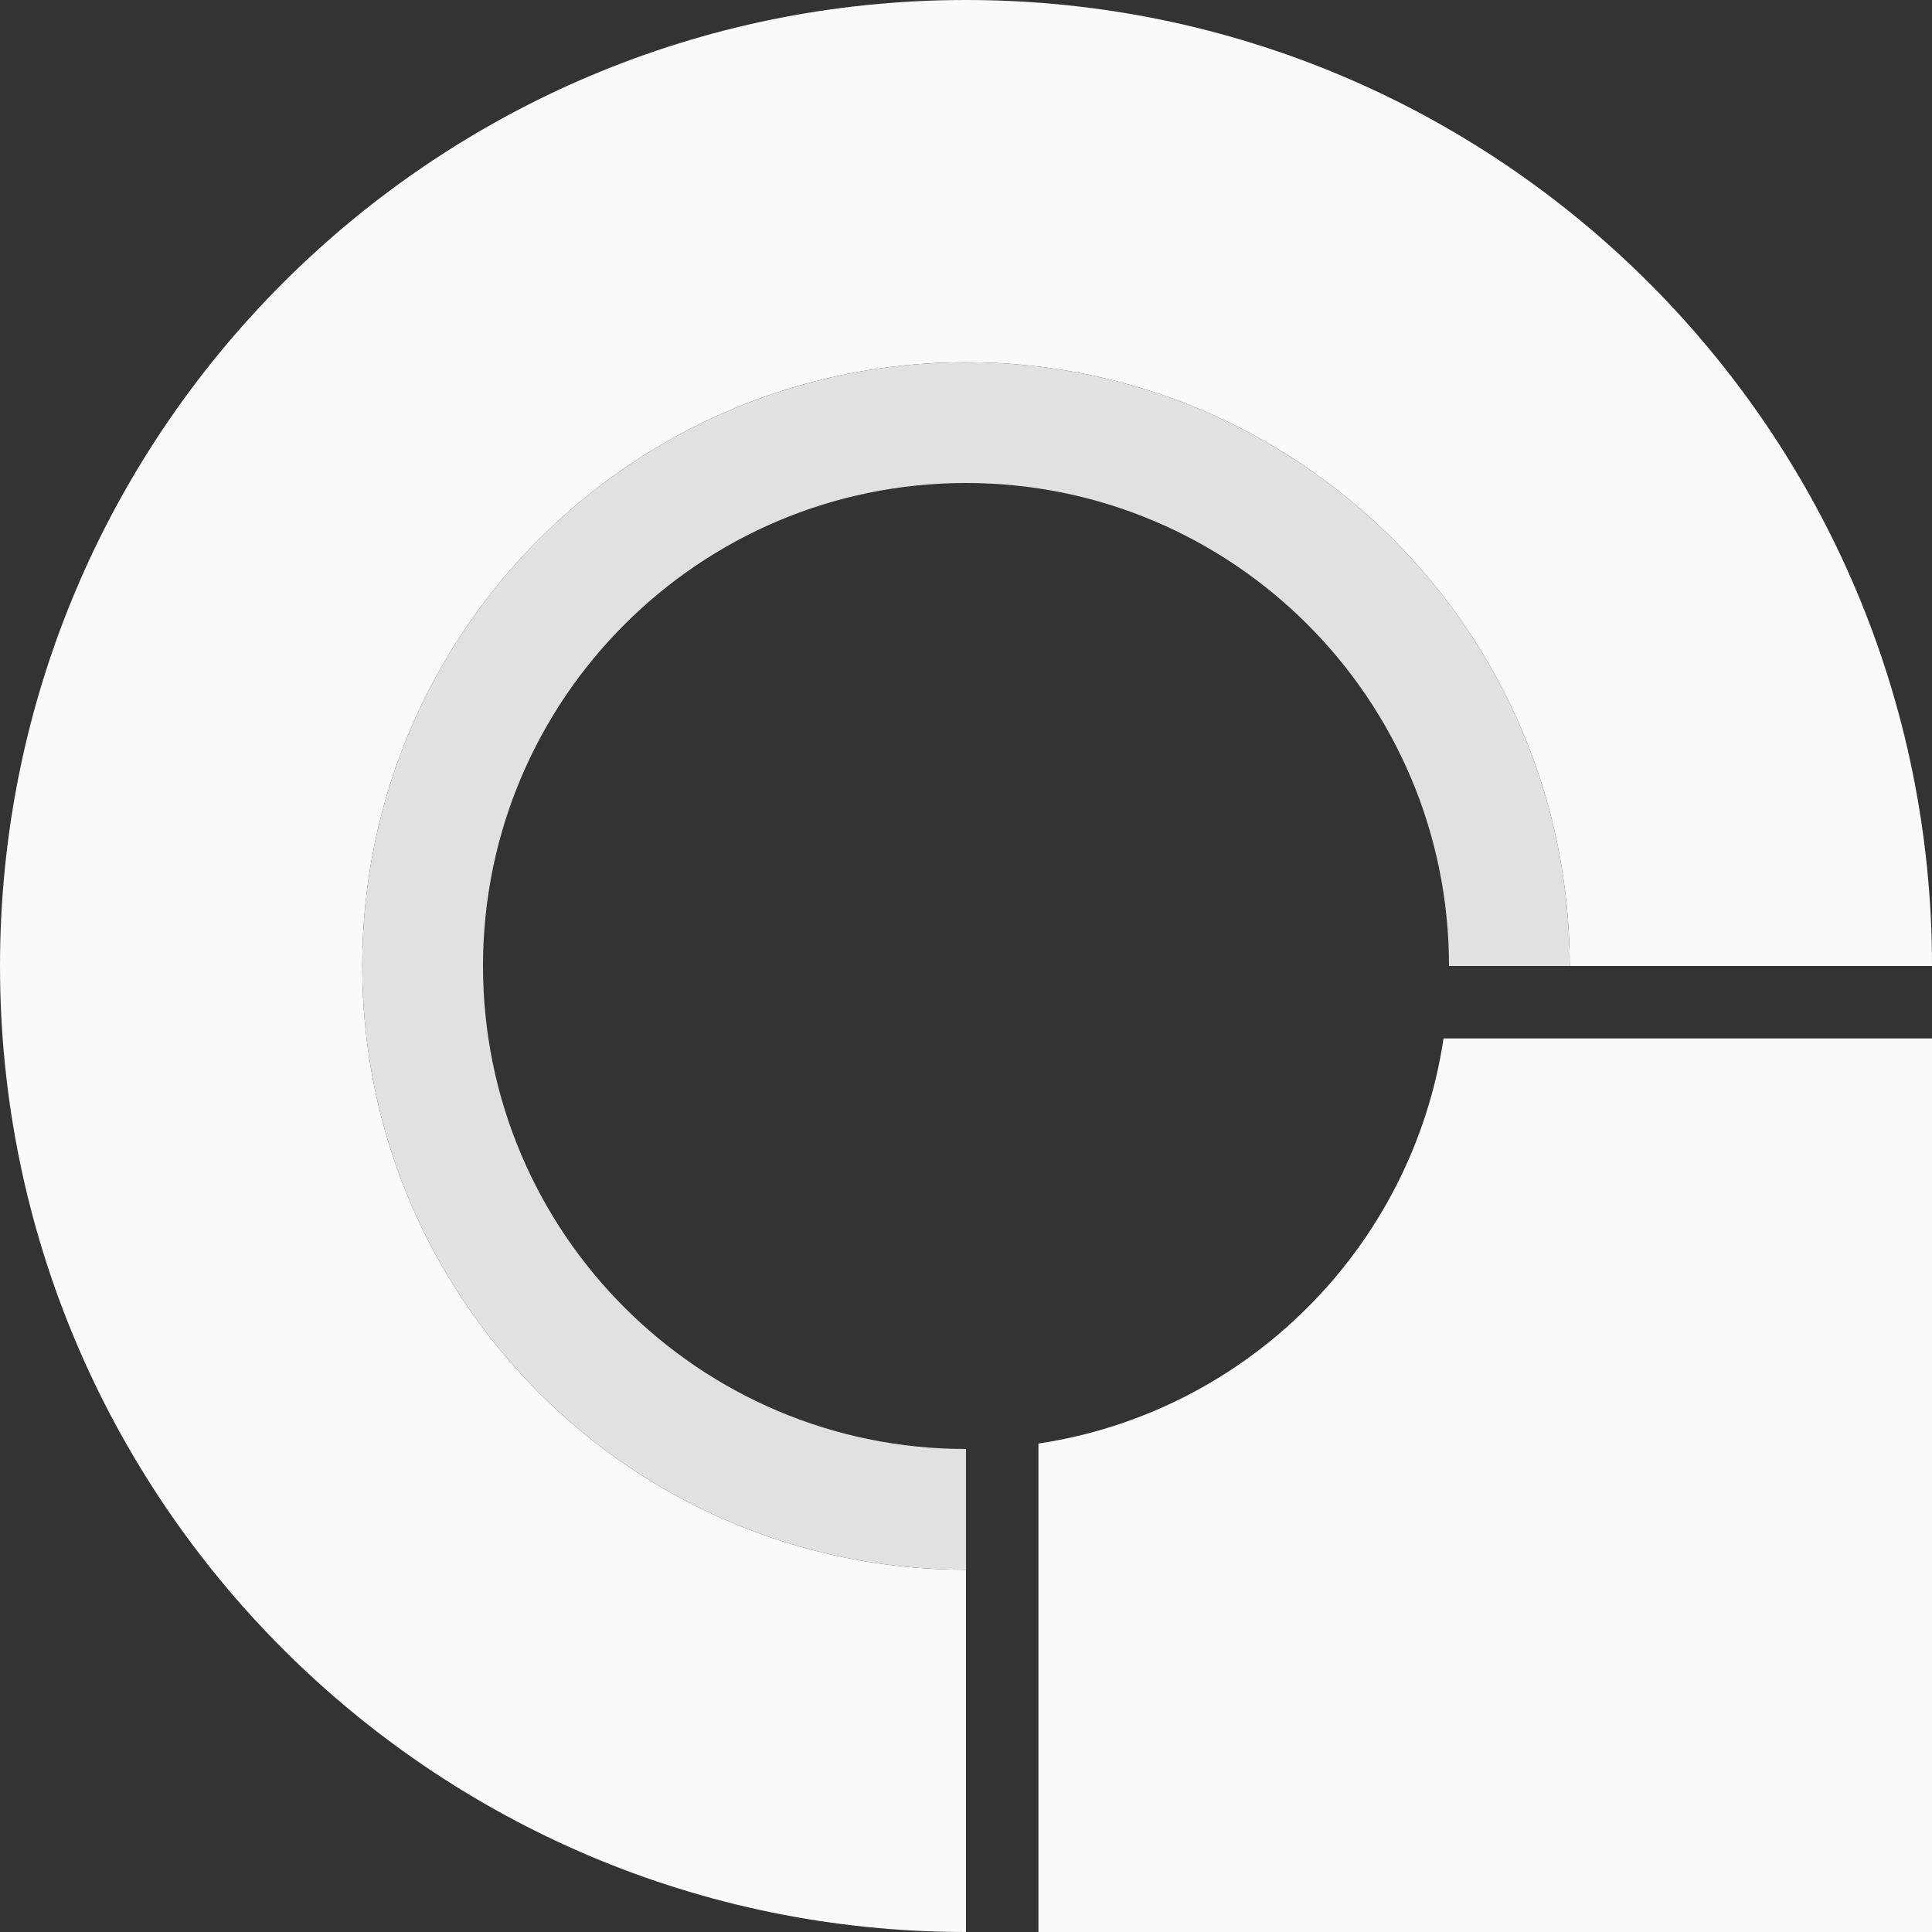
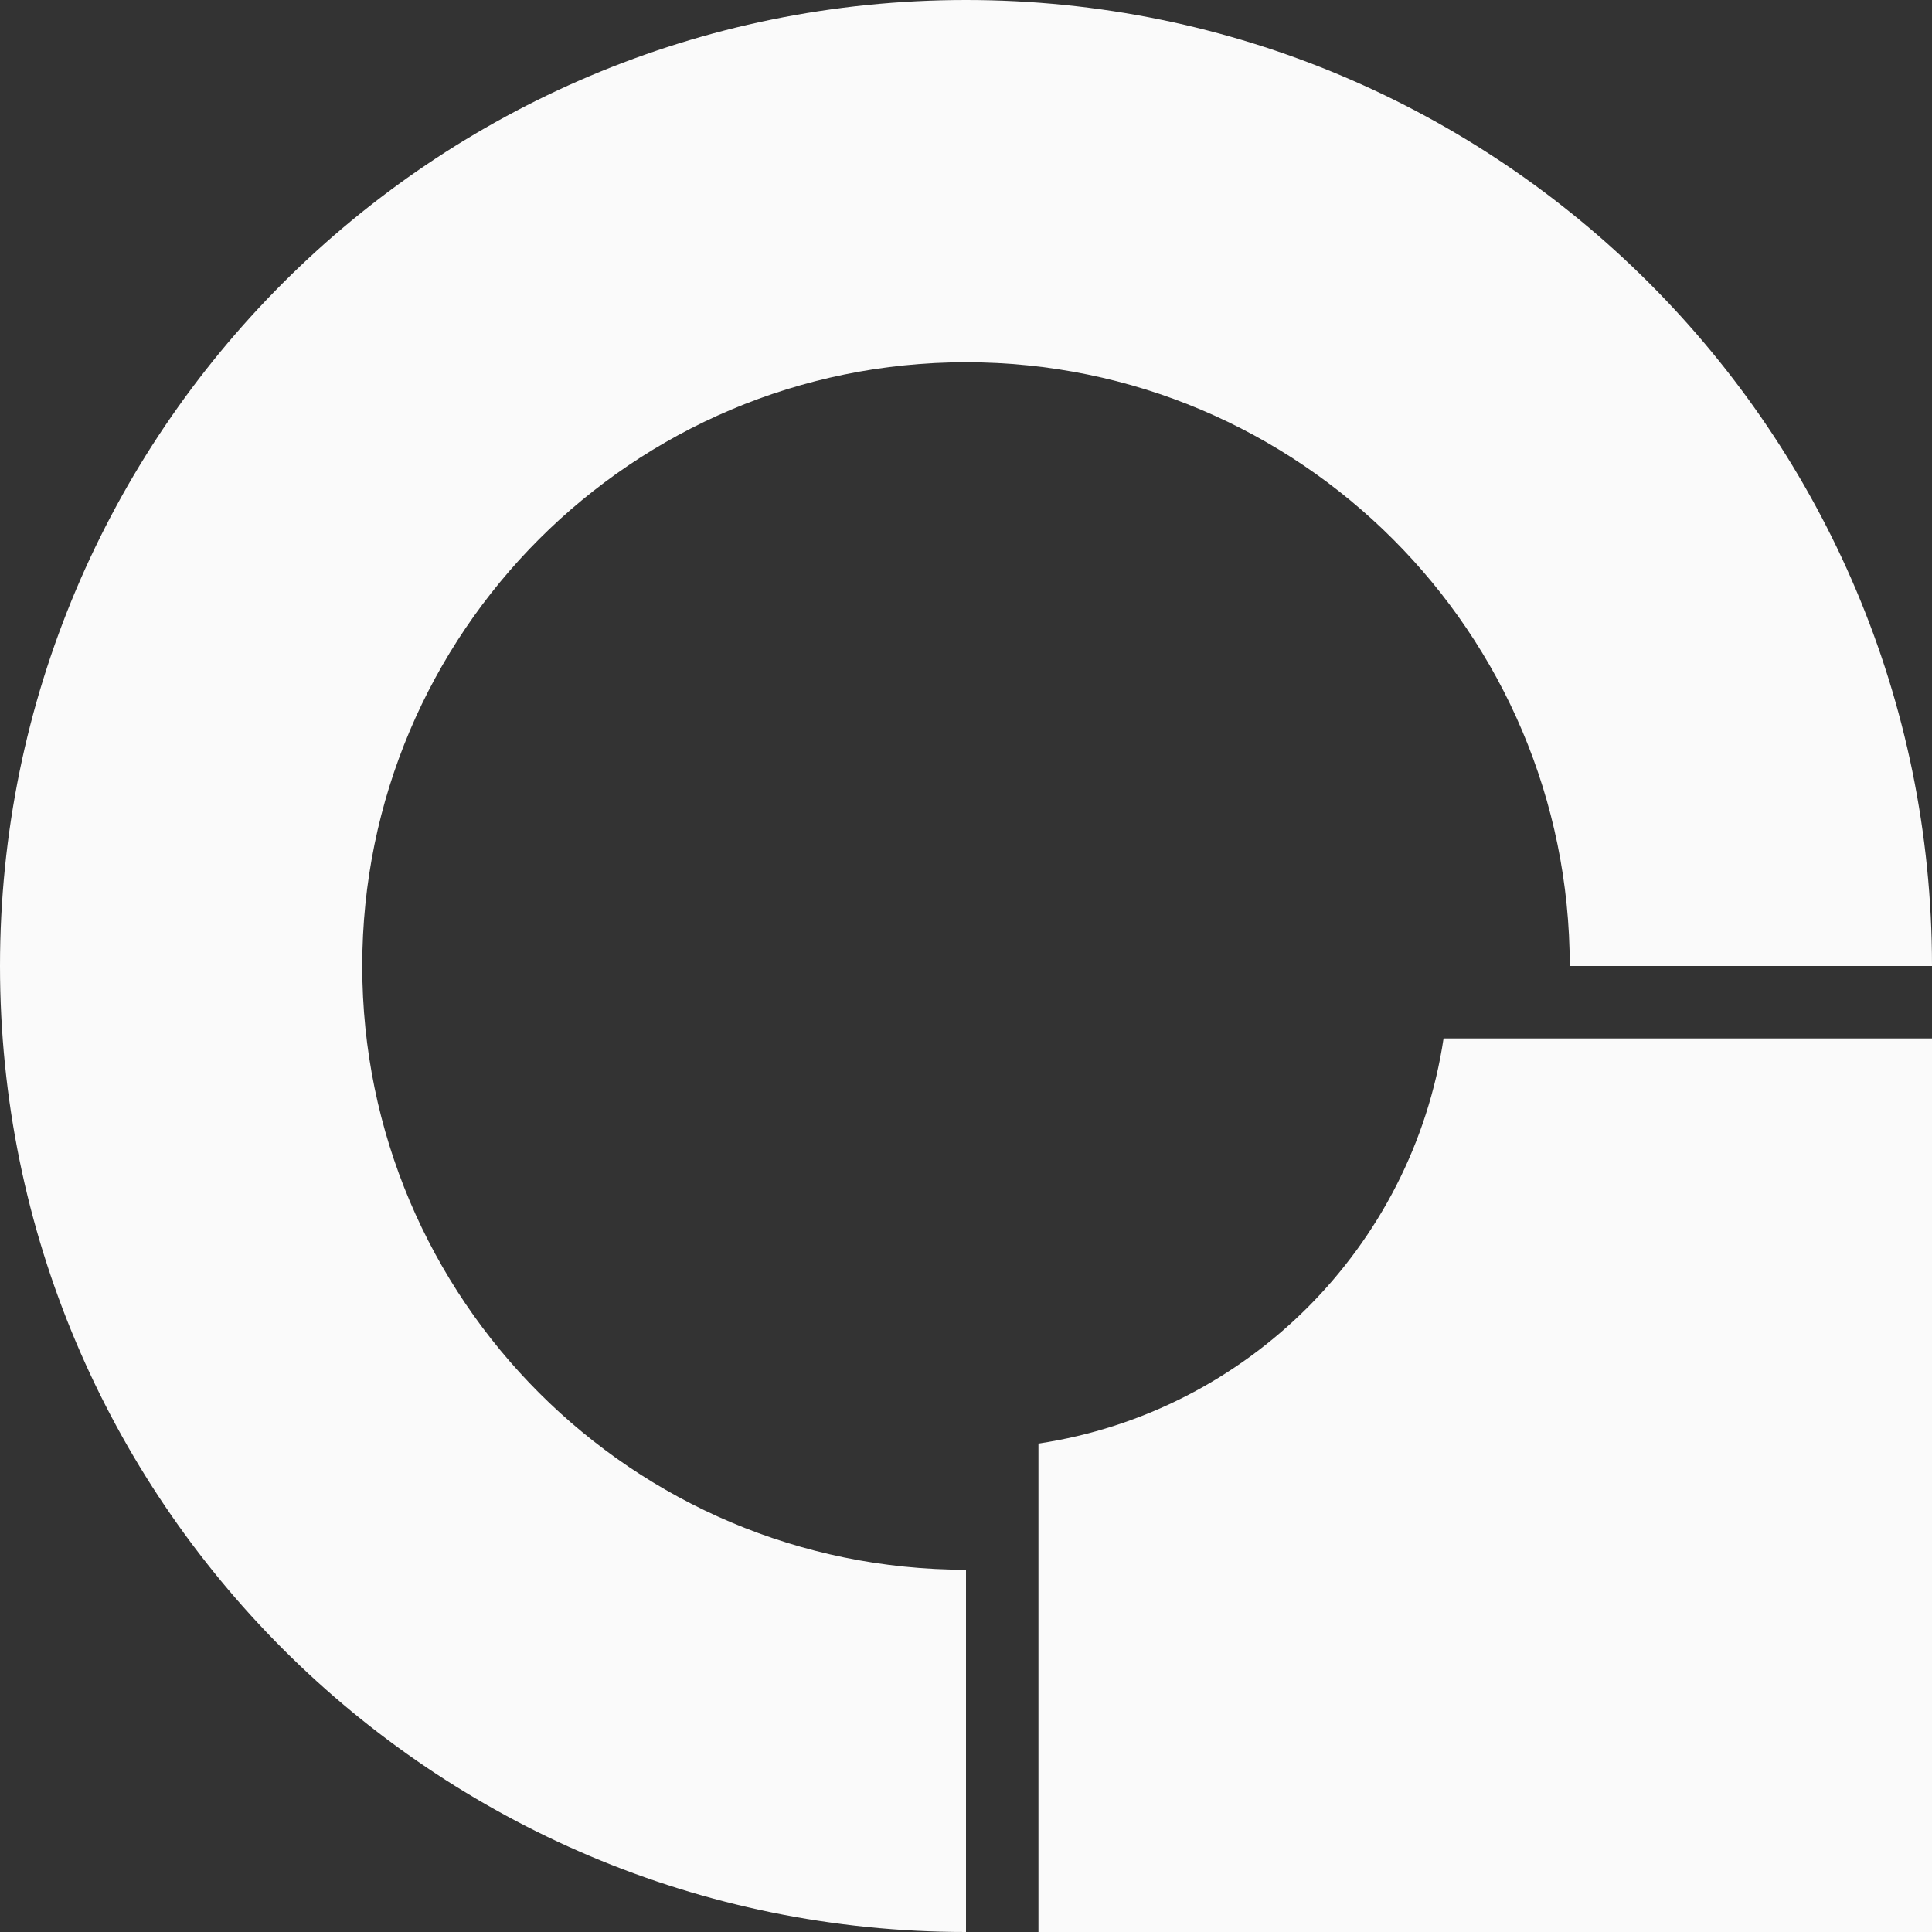
<svg xmlns="http://www.w3.org/2000/svg" id="Logo" version="1.1" viewBox="0 0 160 160">
  <rect x="0" y="0" width="160" height="160" fill="#333333" stroke="none" />
  <defs>
    <style>
            .st-outer-circle {
            fill: #fafafa;
            }

            .st-inner-circle {
            fill: #e1e1e1;
            }

            .st-bottom-right-square {
            fill: #fafafa;
            }
        </style>
  </defs>
  <path id="OuterCircle" class="st-outer-circle" d="M80,0C35.82,0,0,35.82,0,80s35.82,80,80,80v-30c-27.61,0-50-22.39-50-50s22.39-50,50-50,50,22.39,50,50h30C160,35.82,124.18,0,80,0Z" />
  <g id="InnerCircle">
-     <path class="st-inner-circle" d="M80,30c-27.61,0-50,22.39-50,50s22.39,50,50,50v-10c-22.09,0-40-17.91-40-40s17.91-40,40-40,40,17.91,40,40h10c0-27.61-22.39-50-50-50Z" />
-   </g>
+     </g>
  <g id="BottomRightSquare">
-     <path class="st-bottom-right-square" d="M119.55,86c-2.6,17.29-16.26,30.95-33.55,33.55v40.45h74v-74h-40.45Z" />
+     <path class="st-bottom-right-square" d="M119.55,86c-2.6,17.29-16.26,30.95-33.55,33.55v40.45h74v-74Z" />
  </g>
</svg>